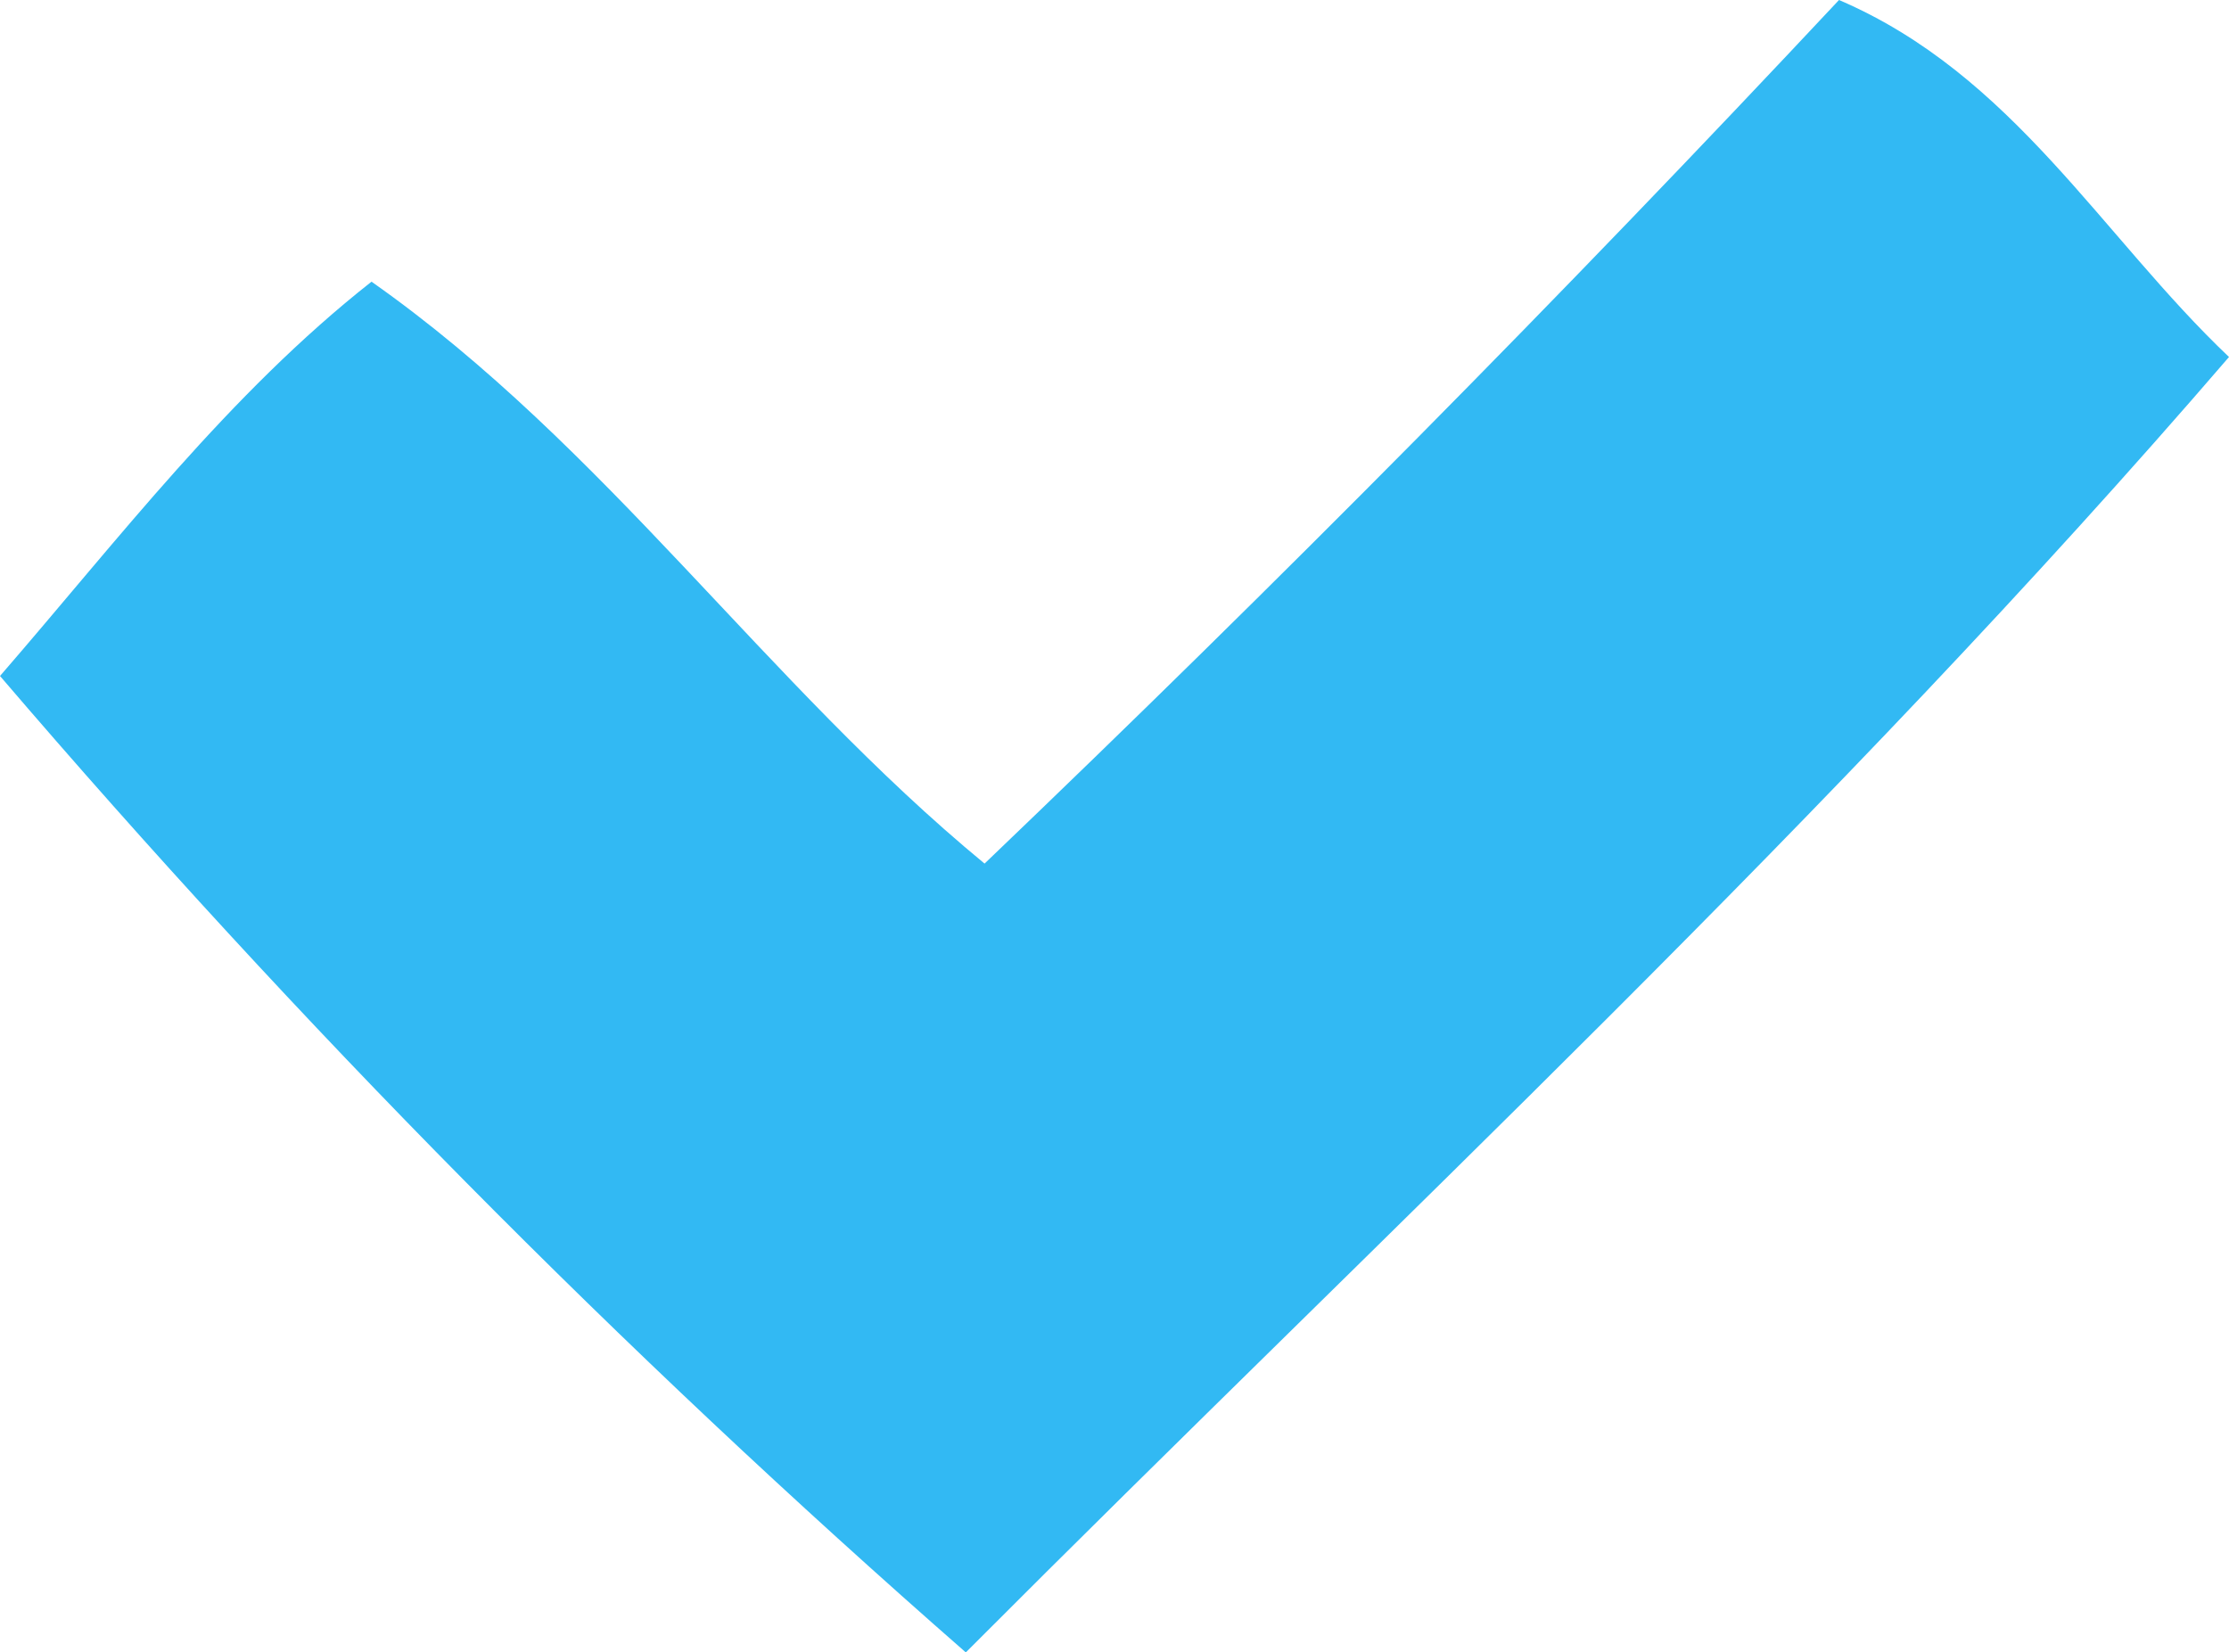
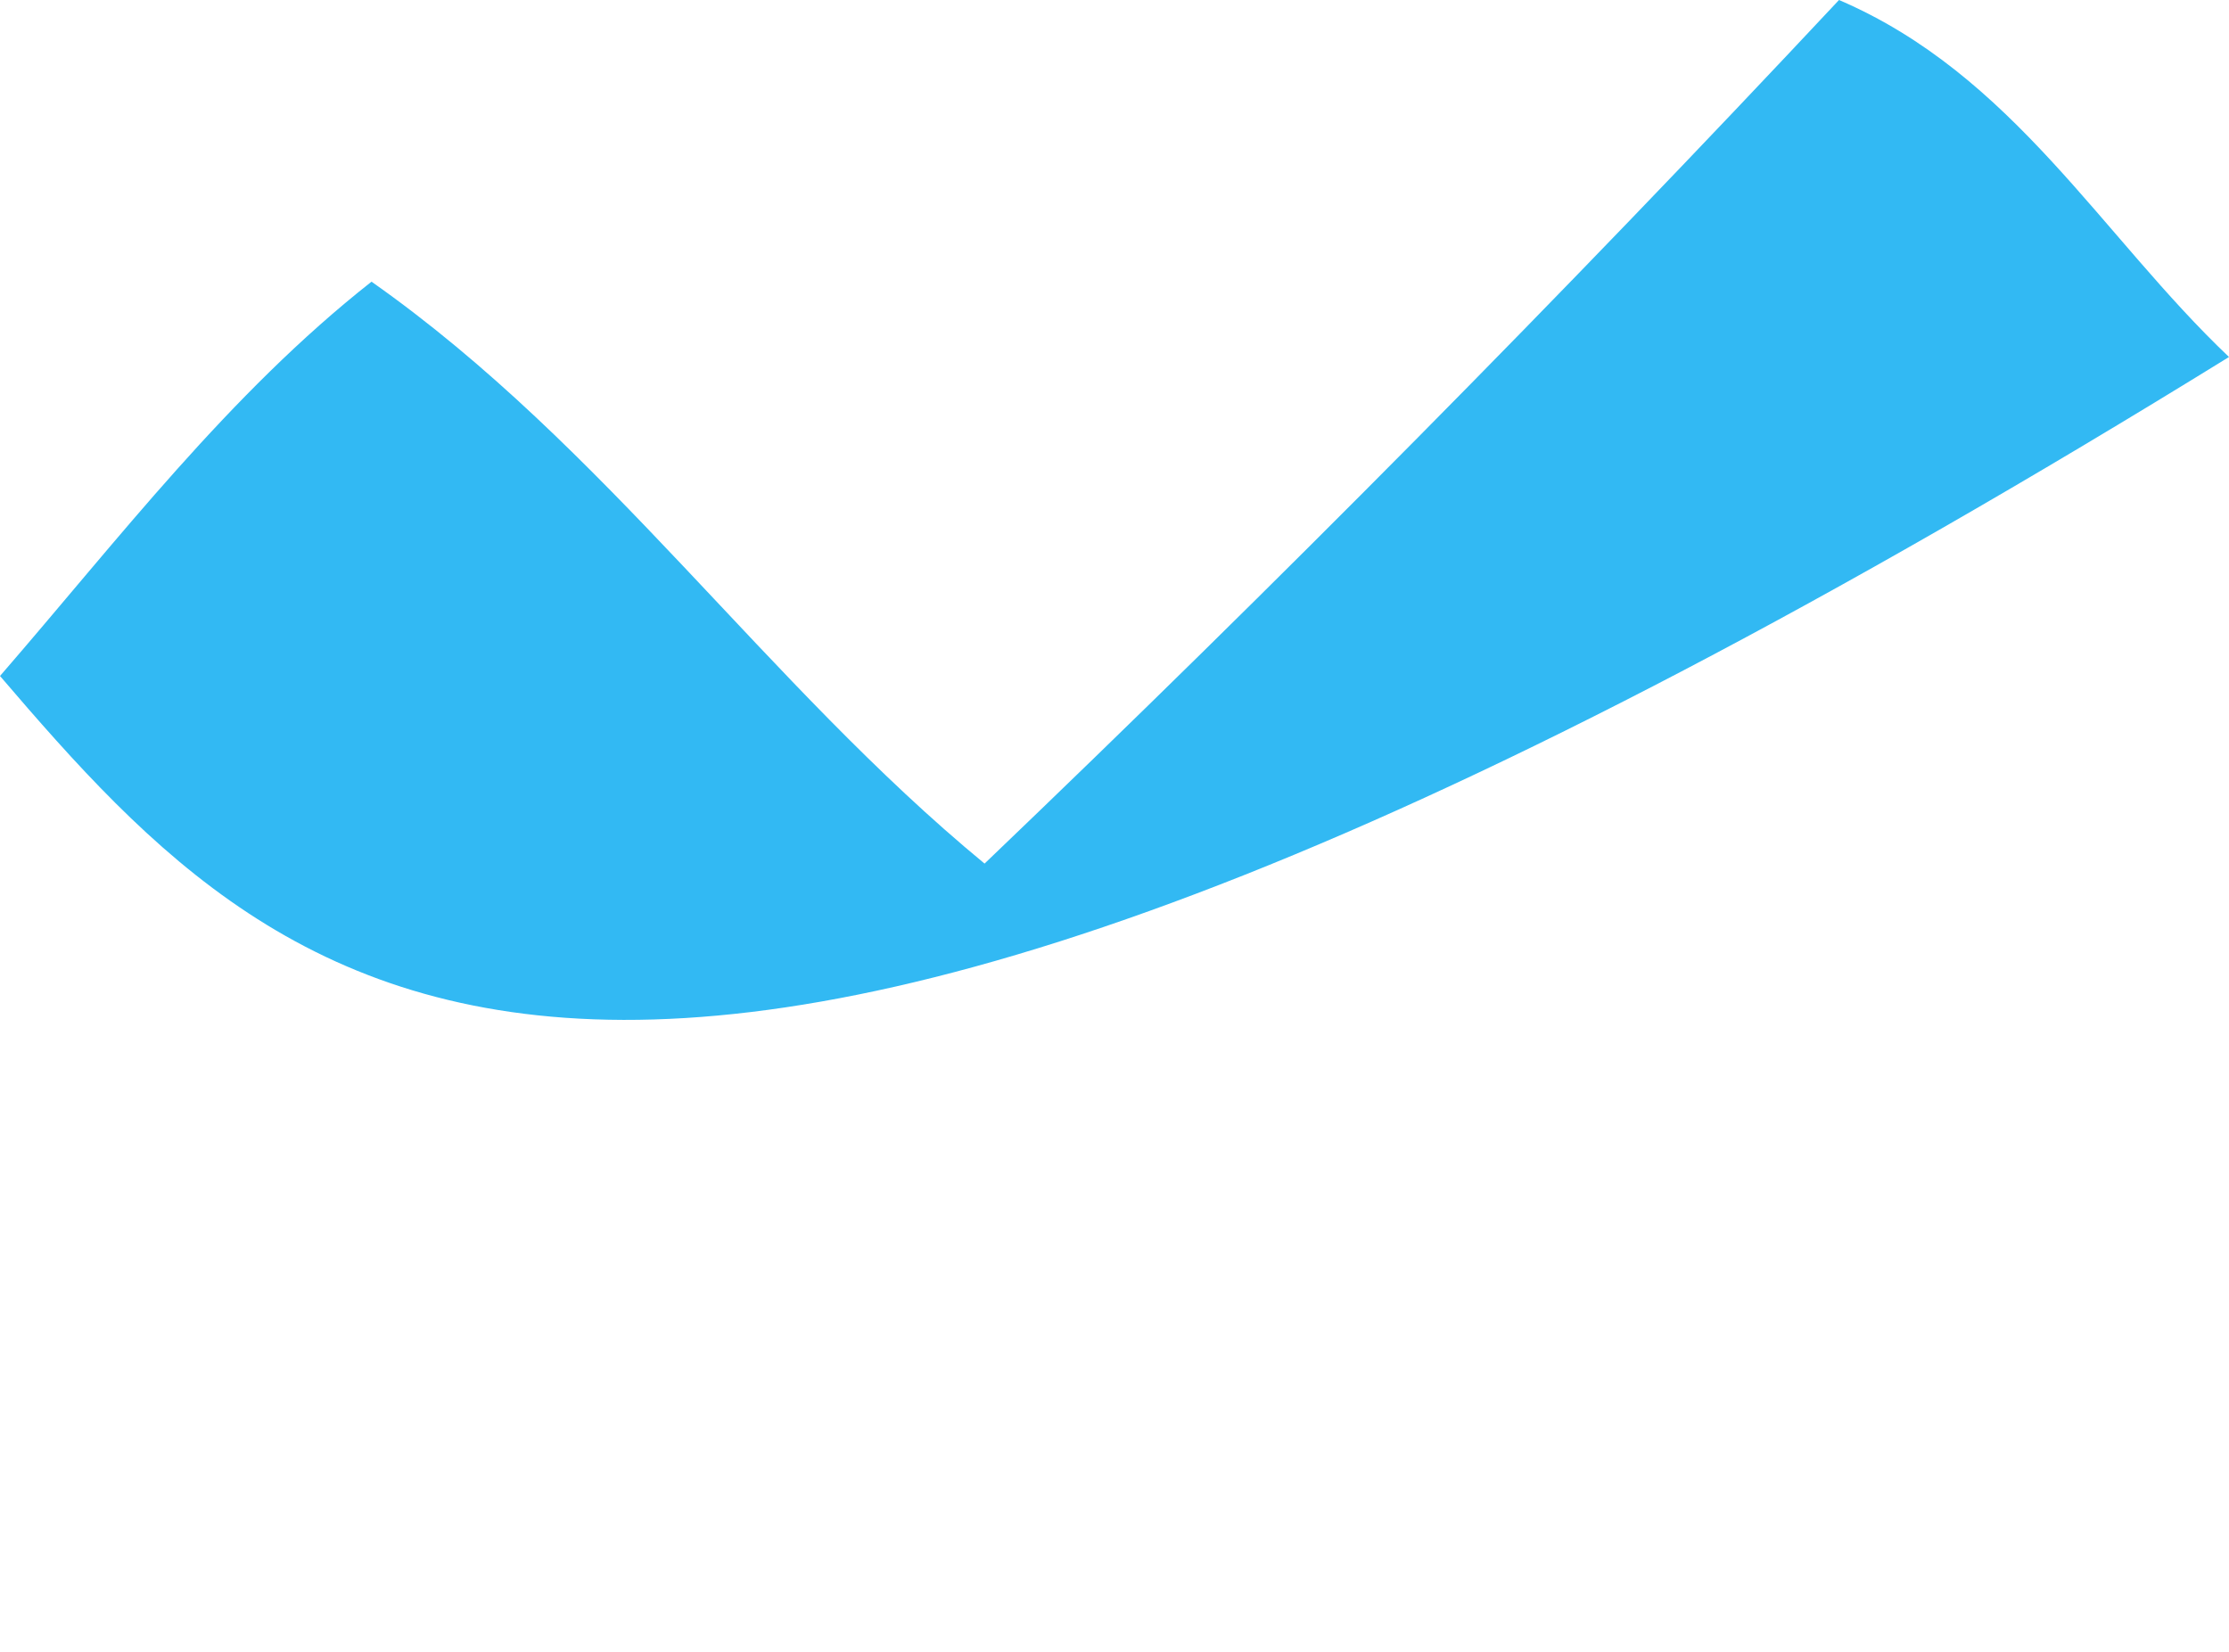
<svg xmlns="http://www.w3.org/2000/svg" width="58px" height="43px" viewBox="0 0 58 43" version="1.1">
  <title>Fill 1</title>
  <desc>Created with Sketch.</desc>
  <defs />
  <g id="Département-type-Desktop-HD" stroke="none" stroke-width="1" fill="none" fill-rule="evenodd" transform="translate(-462, -1425)">
    <g id="Page-1" transform="translate(462, 1425)" fill="#32B9F3">
-       <path d="M58,9.29 C47.73,21.219 36.211,31.889 25.131,43 C16.152,35.143 7.774,26.671 0,17.591 C3.084,14.034 5.951,10.256 9.667,7.33 C15.748,11.605 19.939,17.792 25.619,22.473 C33.232,15.189 40.647,7.696 47.852,0 C52.382,1.943 54.679,6.136 58,9.29" id="Fill-1" />
+       <path d="M58,9.29 C16.152,35.143 7.774,26.671 0,17.591 C3.084,14.034 5.951,10.256 9.667,7.33 C15.748,11.605 19.939,17.792 25.619,22.473 C33.232,15.189 40.647,7.696 47.852,0 C52.382,1.943 54.679,6.136 58,9.29" id="Fill-1" />
    </g>
  </g>
</svg>